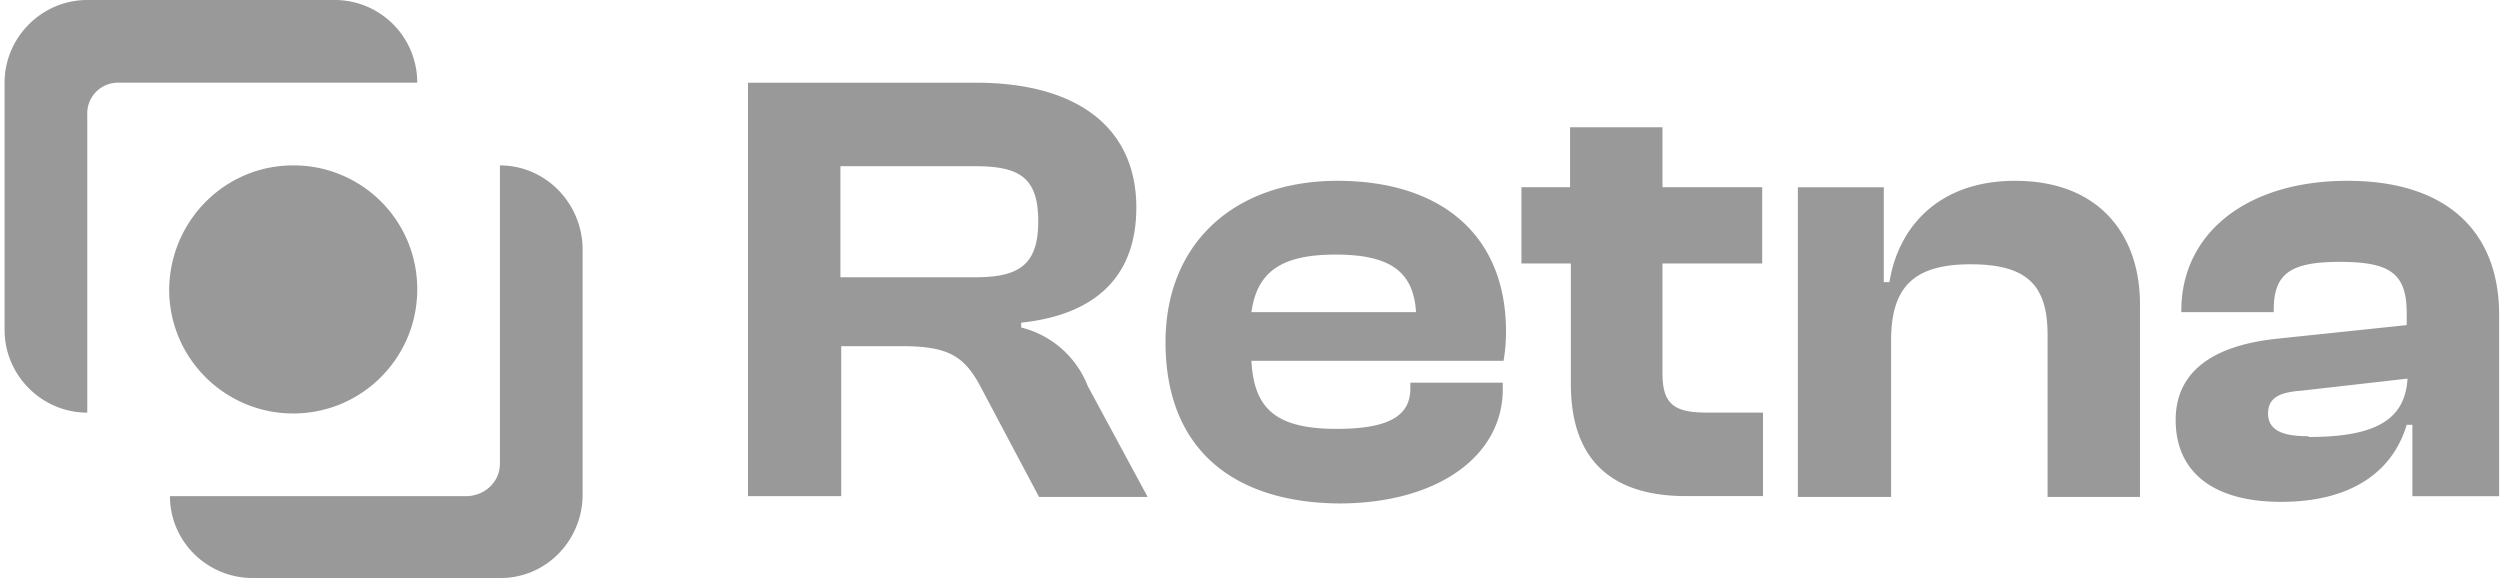
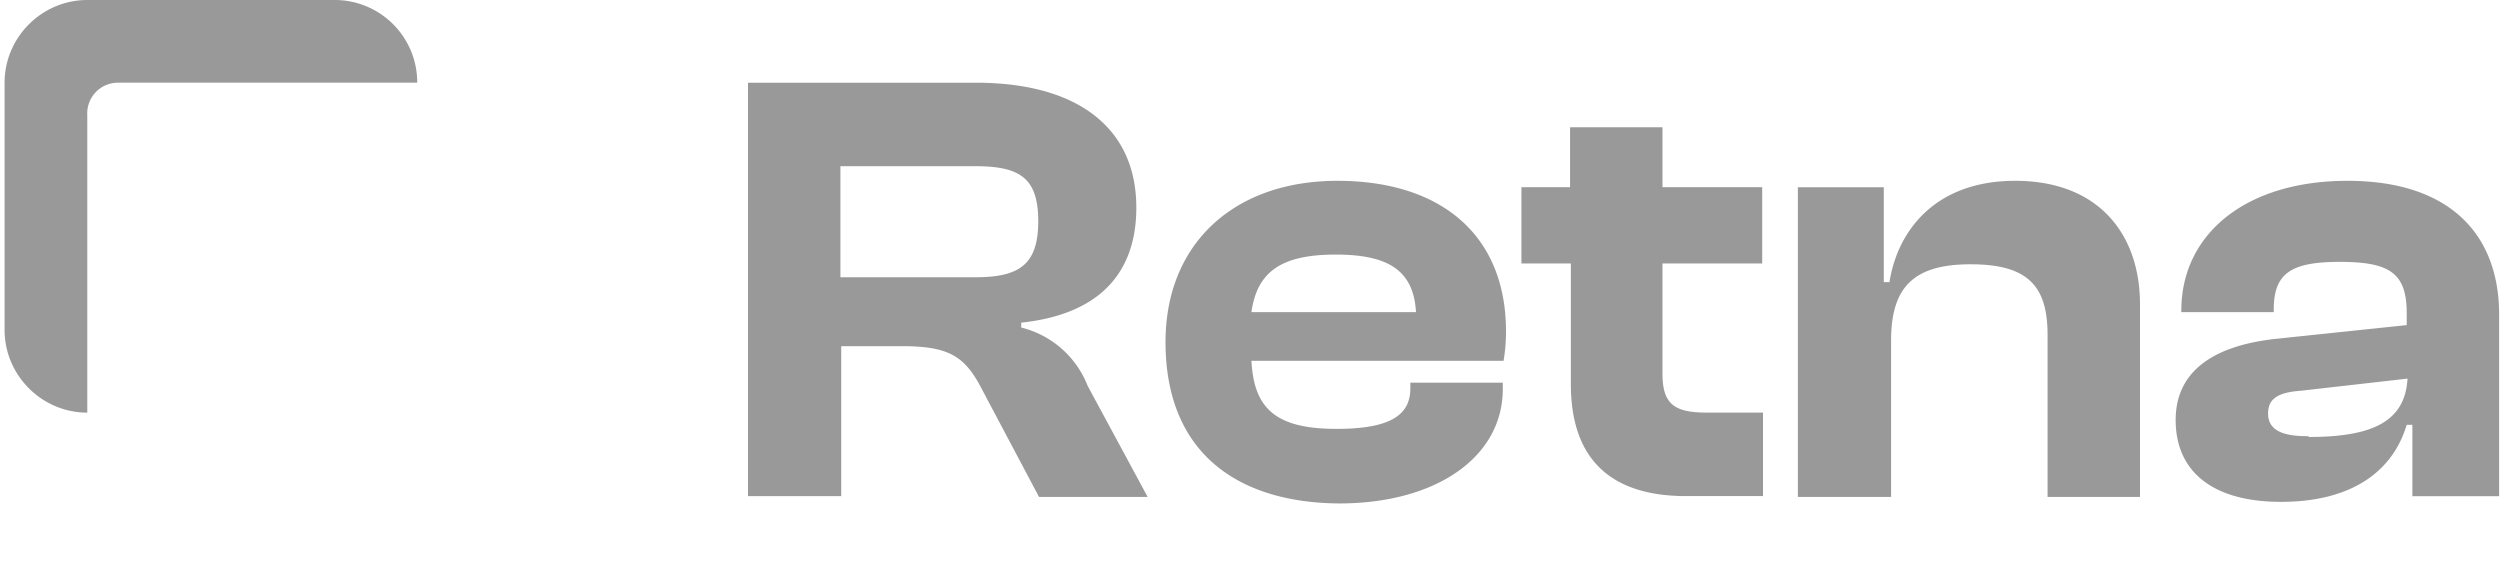
<svg xmlns="http://www.w3.org/2000/svg" width="173" height="40" fill="none">
  <path d="M51.762 34.334V5.723h15.764c7.069 0 11.108 3.141 11.108 8.64 0 4.656-2.693 7.404-7.966 7.965v.337a6.652 6.652 0 0 1 4.6 4.04l4.151 7.685h-7.517l-3.927-7.405c-1.178-2.3-2.244-3.03-5.554-3.03h-4.208v10.379h-6.451Zm6.395-15.147h9.313c3.03 0 4.376-.842 4.376-3.871 0-3.03-1.29-3.815-4.376-3.815h-9.313v7.686ZM80.654 23.676c0-6.845 4.768-11.164 11.893-11.164 7.125 0 11.669 3.702 11.669 10.434 0 .673-.056 1.347-.168 2.02H86.6c.169 3.31 1.684 4.712 5.891 4.712 3.815 0 5.105-1.01 5.105-2.805v-.392h6.396v.448c0 4.657-4.544 7.91-11.333 7.91-7.124-.056-12.005-3.59-12.005-11.163ZM86.6 21.6h11.388c-.168-2.805-1.795-3.983-5.554-3.983-3.759 0-5.442 1.178-5.835 3.983ZM116.671 34.33c-4.993 0-7.967-2.356-7.967-7.742V18.23h-3.422v-5.274h3.366V8.805h6.396v4.151h6.9v5.274h-6.9v7.629c0 2.132.841 2.693 3.085 2.693H122v5.778h-5.329ZM124.412 34.335V12.96h5.947v6.564h.393c.561-3.59 3.198-7.012 8.696-7.012 5.834 0 8.639 3.758 8.639 8.527V34.39h-6.395V23.17c0-3.422-1.403-4.881-5.33-4.881s-5.498 1.57-5.498 5.273v10.828h-6.452v-.056ZM150.556 29.061c0-3.198 2.356-5.105 6.9-5.61l9.088-.954v-.841c0-2.805-1.234-3.534-4.656-3.534-3.422 0-4.544.841-4.544 3.31v.168h-6.396v-.112c0-5.274 4.432-8.976 11.501-8.976 7.069 0 10.491 3.702 10.491 9.256v12.567h-6.003v-4.937h-.393c-1.009 3.366-3.983 5.33-8.695 5.33-4.713 0-7.293-2.076-7.293-5.667Zm9.2 1.178c4.32 0 6.676-1.01 6.844-4.039l-7.405.842c-1.571.112-2.244.56-2.244 1.57 0 1.066.842 1.571 2.693 1.571h.112v.056ZM28.873 5.722A5.71 5.71 0 0 0 23.15 0H6.04C2.898 0 .317 2.58.317 5.722v17.11c0 3.142 2.58 5.723 5.723 5.723V7.966A2.123 2.123 0 0 1 8.17 5.722H28.873Z" fill="#999" />
-   <path d="M20.29 11.445a8.548 8.548 0 0 1 8.583 8.584c0 4.712-3.815 8.583-8.584 8.583-4.712 0-8.583-3.815-8.583-8.583.056-4.769 3.87-8.584 8.583-8.584Z" fill="#999" />
-   <path d="M34.595 11.445V32.09c0 1.234-1.01 2.188-2.244 2.244H11.76c0 3.142 2.582 5.666 5.723 5.666h17.167c3.086 0 5.61-2.524 5.666-5.666V17.167c-.056-3.141-2.58-5.722-5.722-5.722Z" fill="#999" />
</svg>